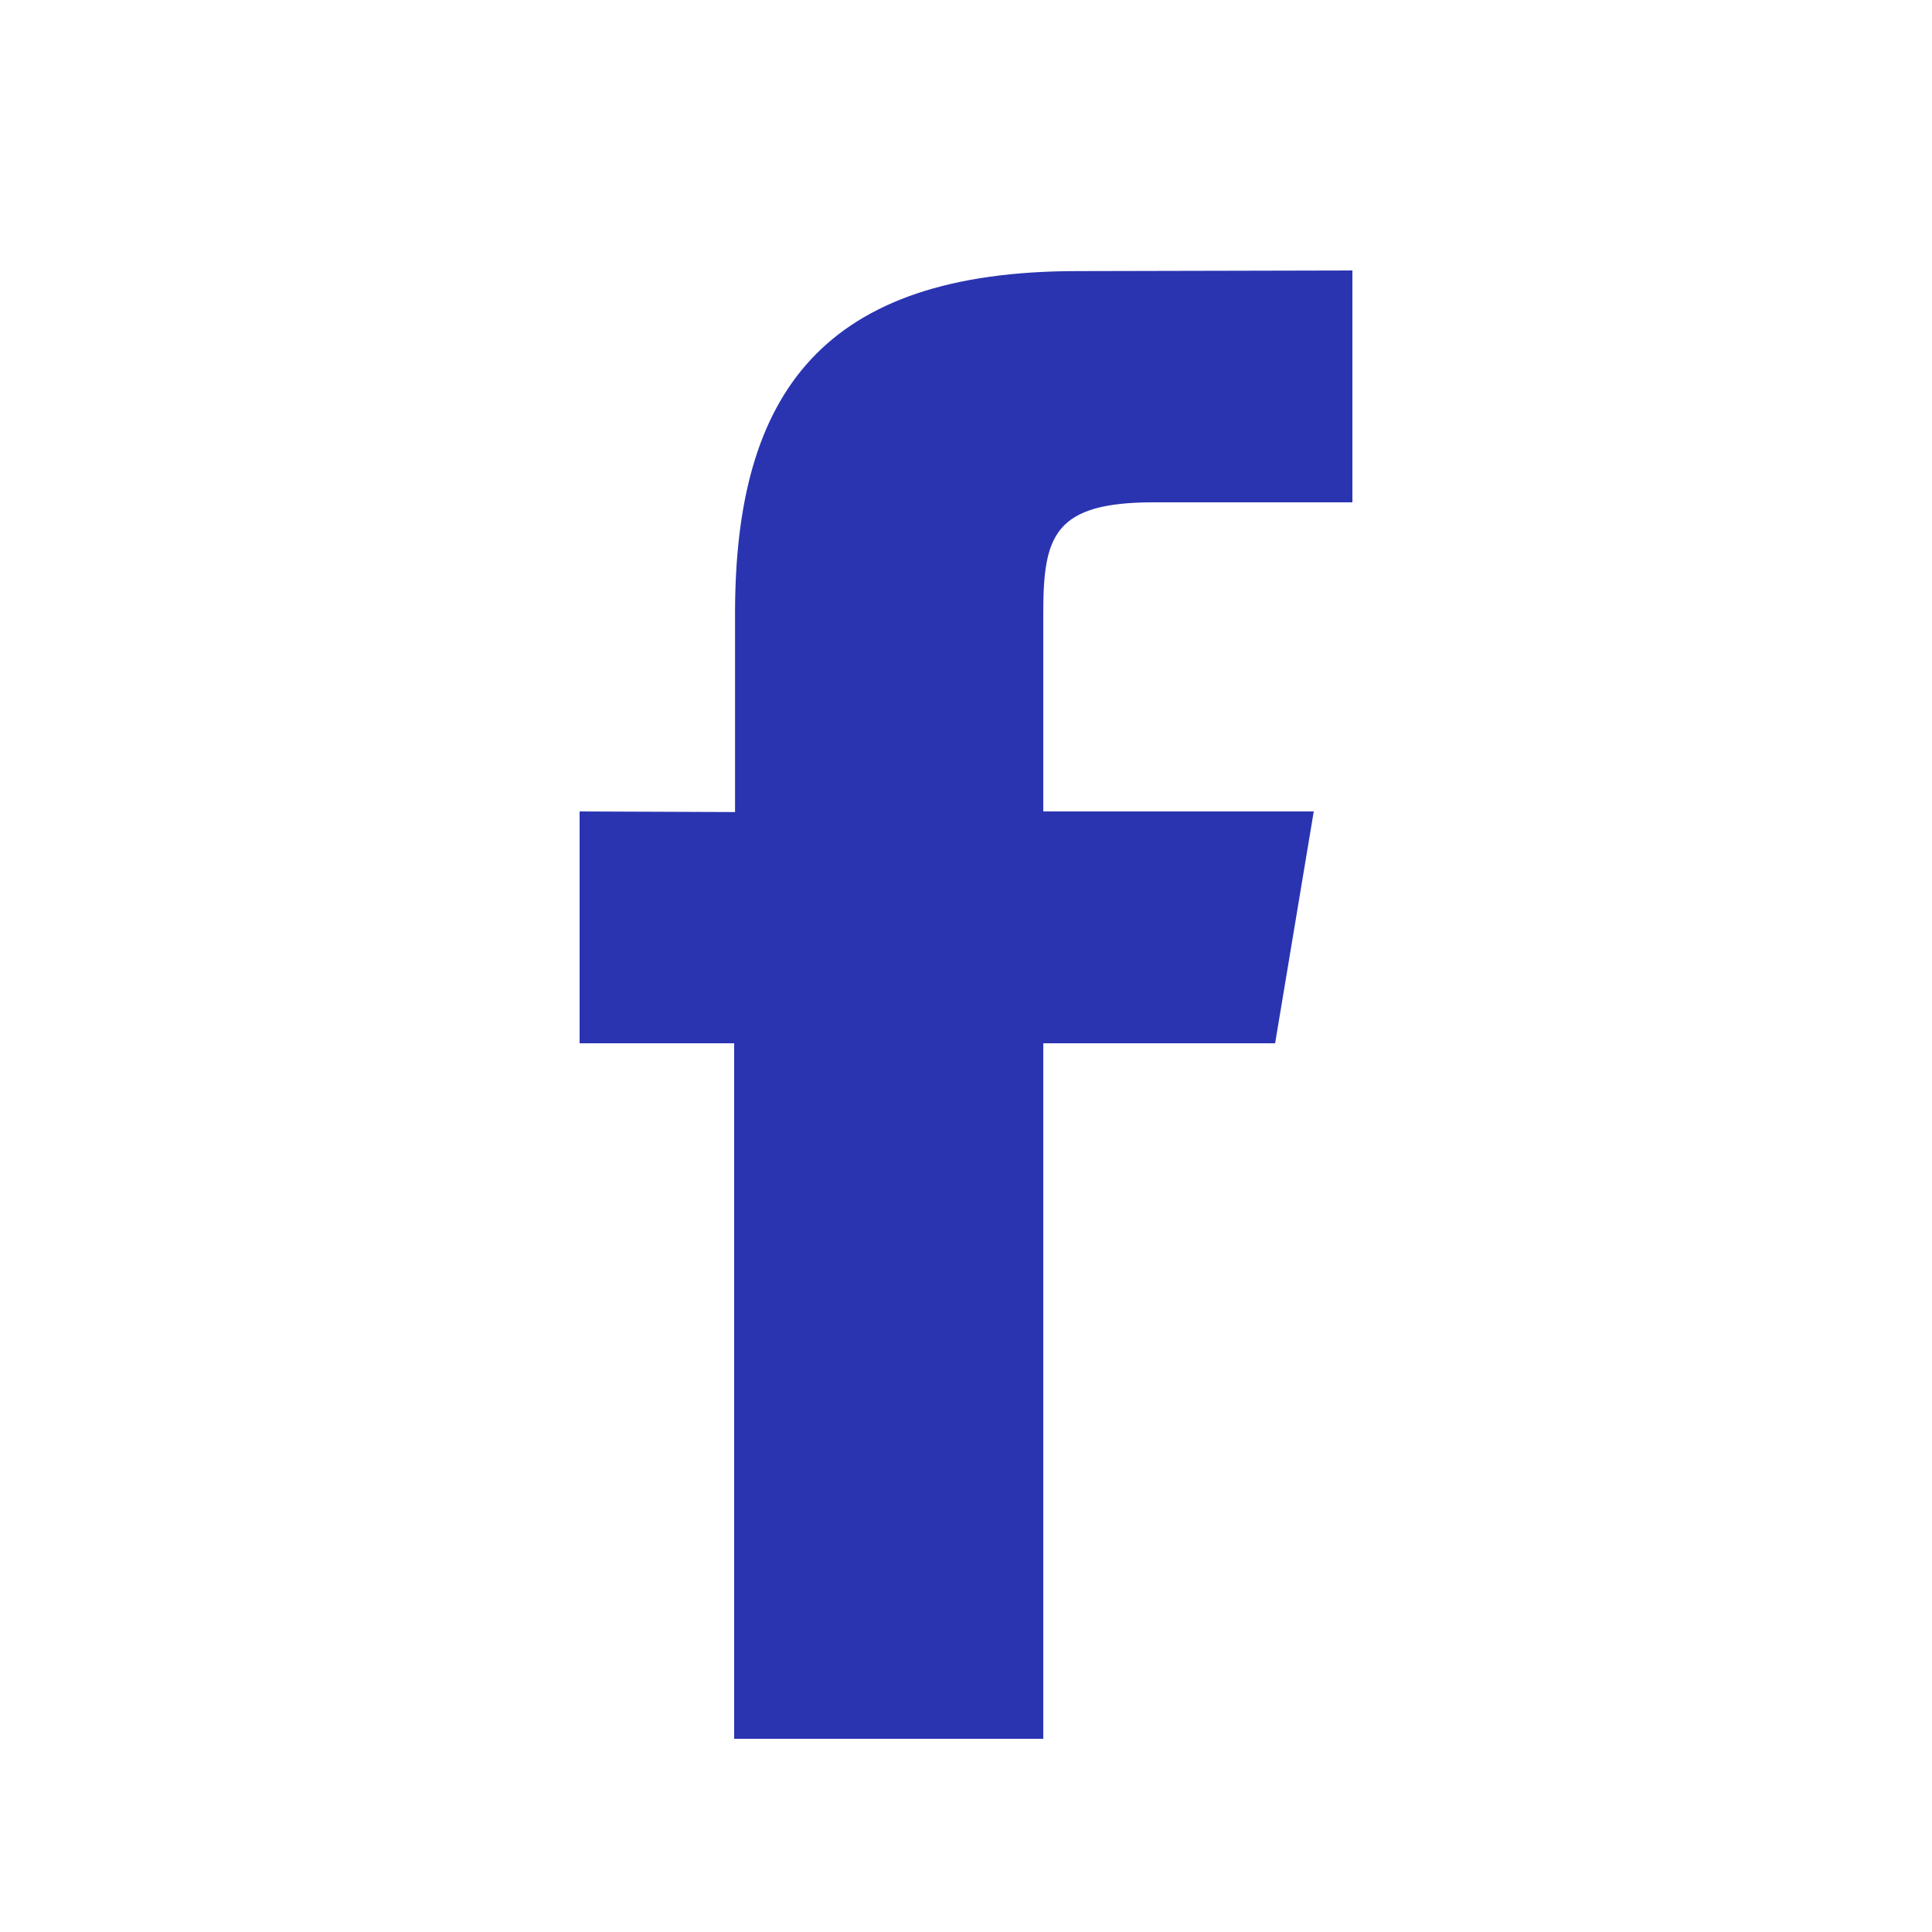
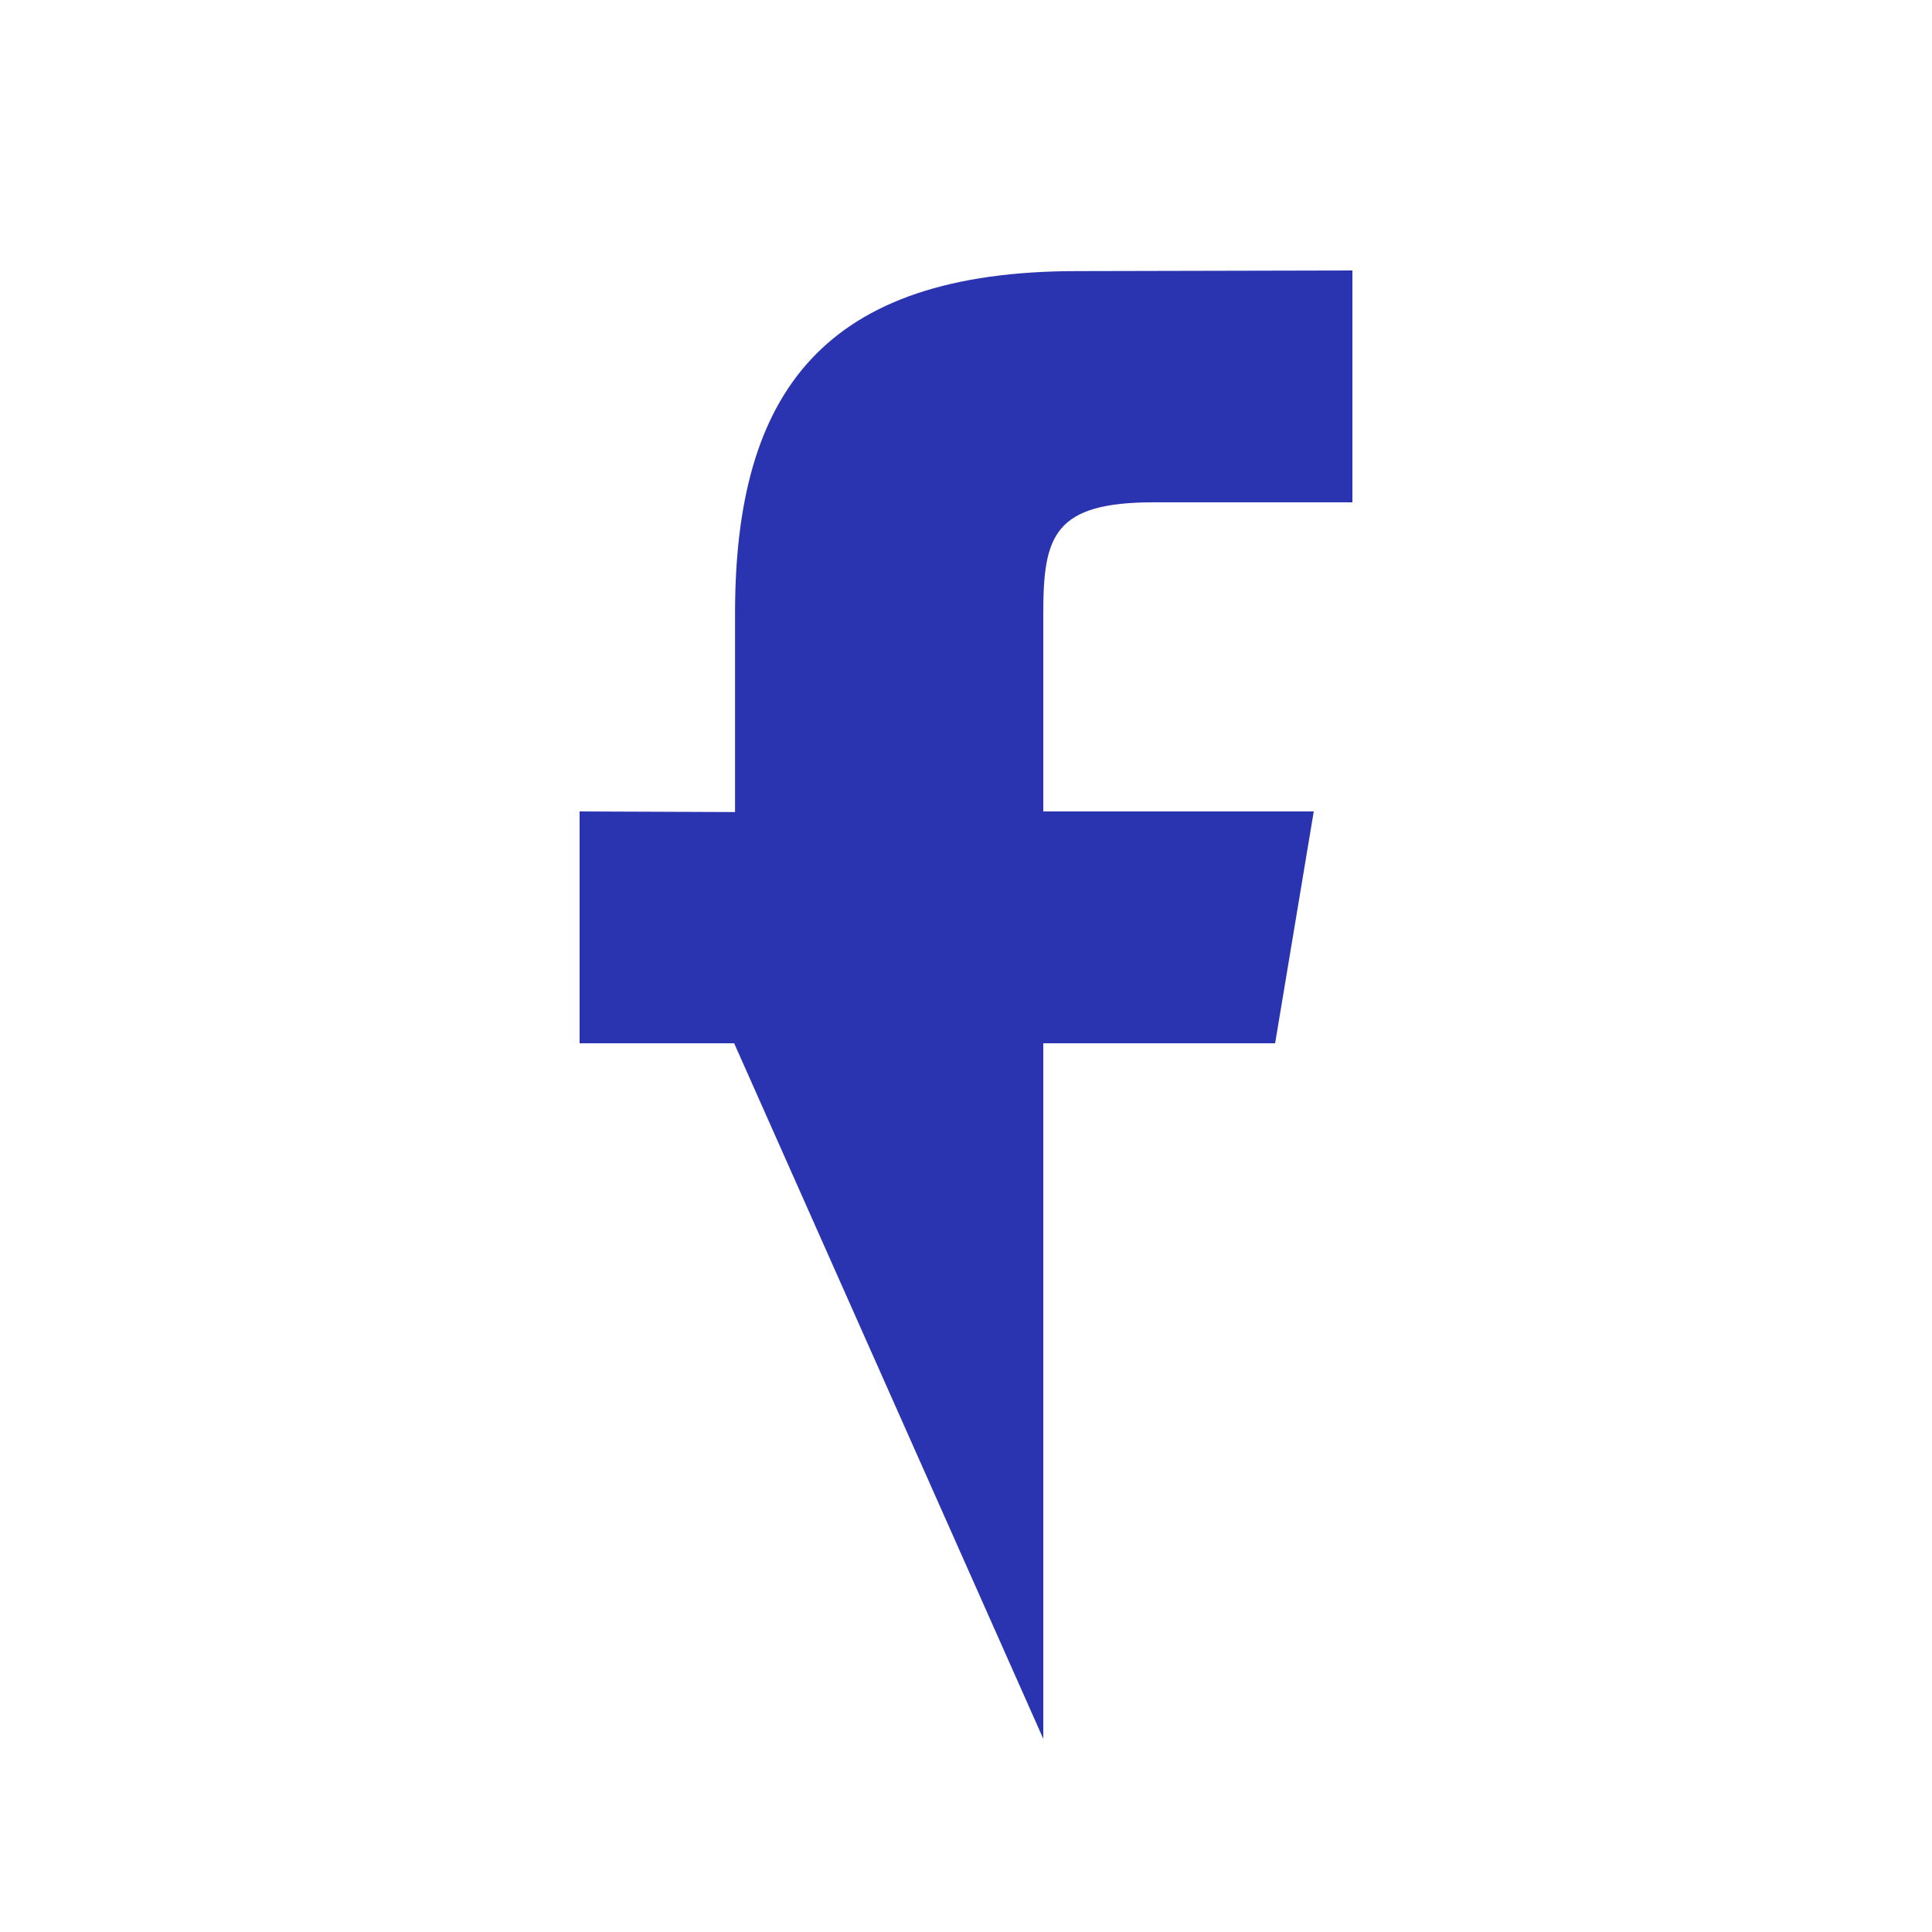
<svg xmlns="http://www.w3.org/2000/svg" version="1.2" overflow="visible" preserveAspectRatio="none" viewBox="0 0 50 50" height="24" width="24">
  <g transform="translate(1, 1)">
    <g id="surface1_1536089170868">
-       <path d="M 26 14.859 L 26 20 L 33 20 L 32 26 L 26 26 L 26 44 L 18 44 L 18 26 L 14 26 L 14 20 L 18.023 20.016 L 18.023 14.871 C 18.023 9.156 20.309 6.016 26.883 6.016 L 34 6 L 34 12 L 28.859 12 C 26.285 12 26 12.859 26 14.859 Z" style="stroke: none; fill-rule: nonzero; fill: rgb(42, 52, 177); fill-opacity: 1;" vector-effect="non-scaling-stroke" />
+       <path d="M 26 14.859 L 26 20 L 33 20 L 32 26 L 26 26 L 26 44 L 18 26 L 14 26 L 14 20 L 18.023 20.016 L 18.023 14.871 C 18.023 9.156 20.309 6.016 26.883 6.016 L 34 6 L 34 12 L 28.859 12 C 26.285 12 26 12.859 26 14.859 Z" style="stroke: none; fill-rule: nonzero; fill: rgb(42, 52, 177); fill-opacity: 1;" vector-effect="non-scaling-stroke" />
    </g>
  </g>
</svg>